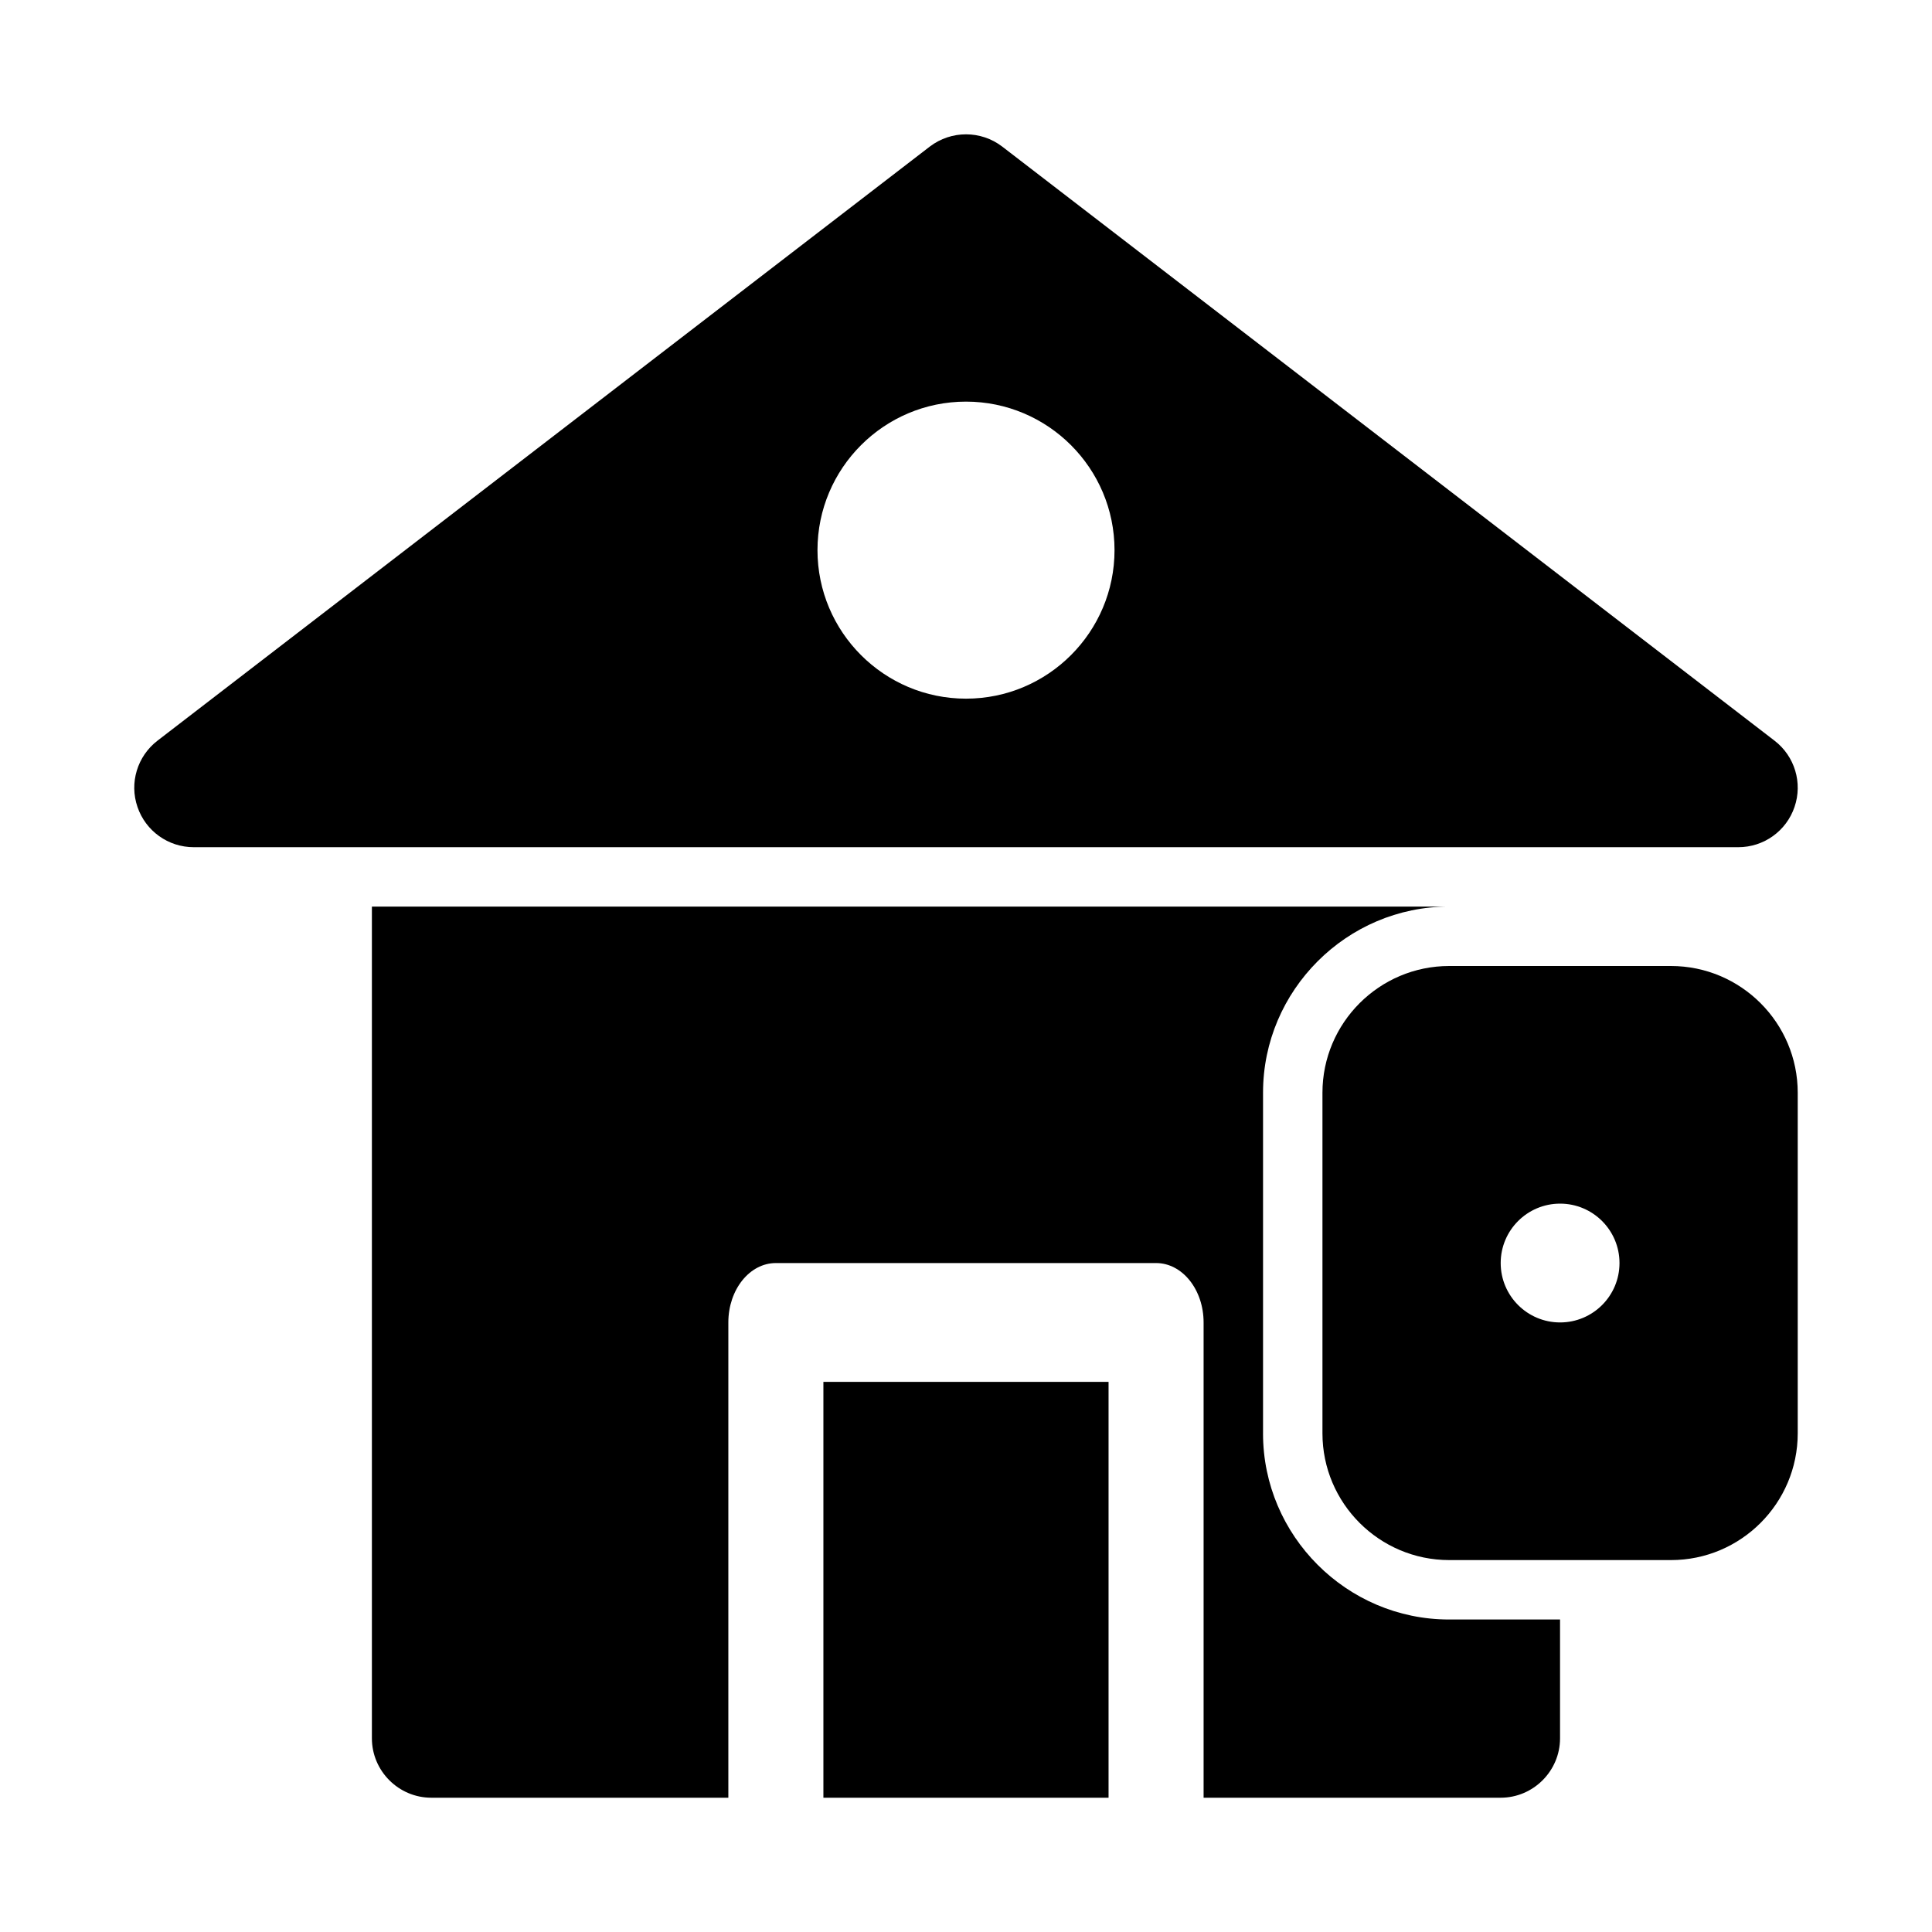
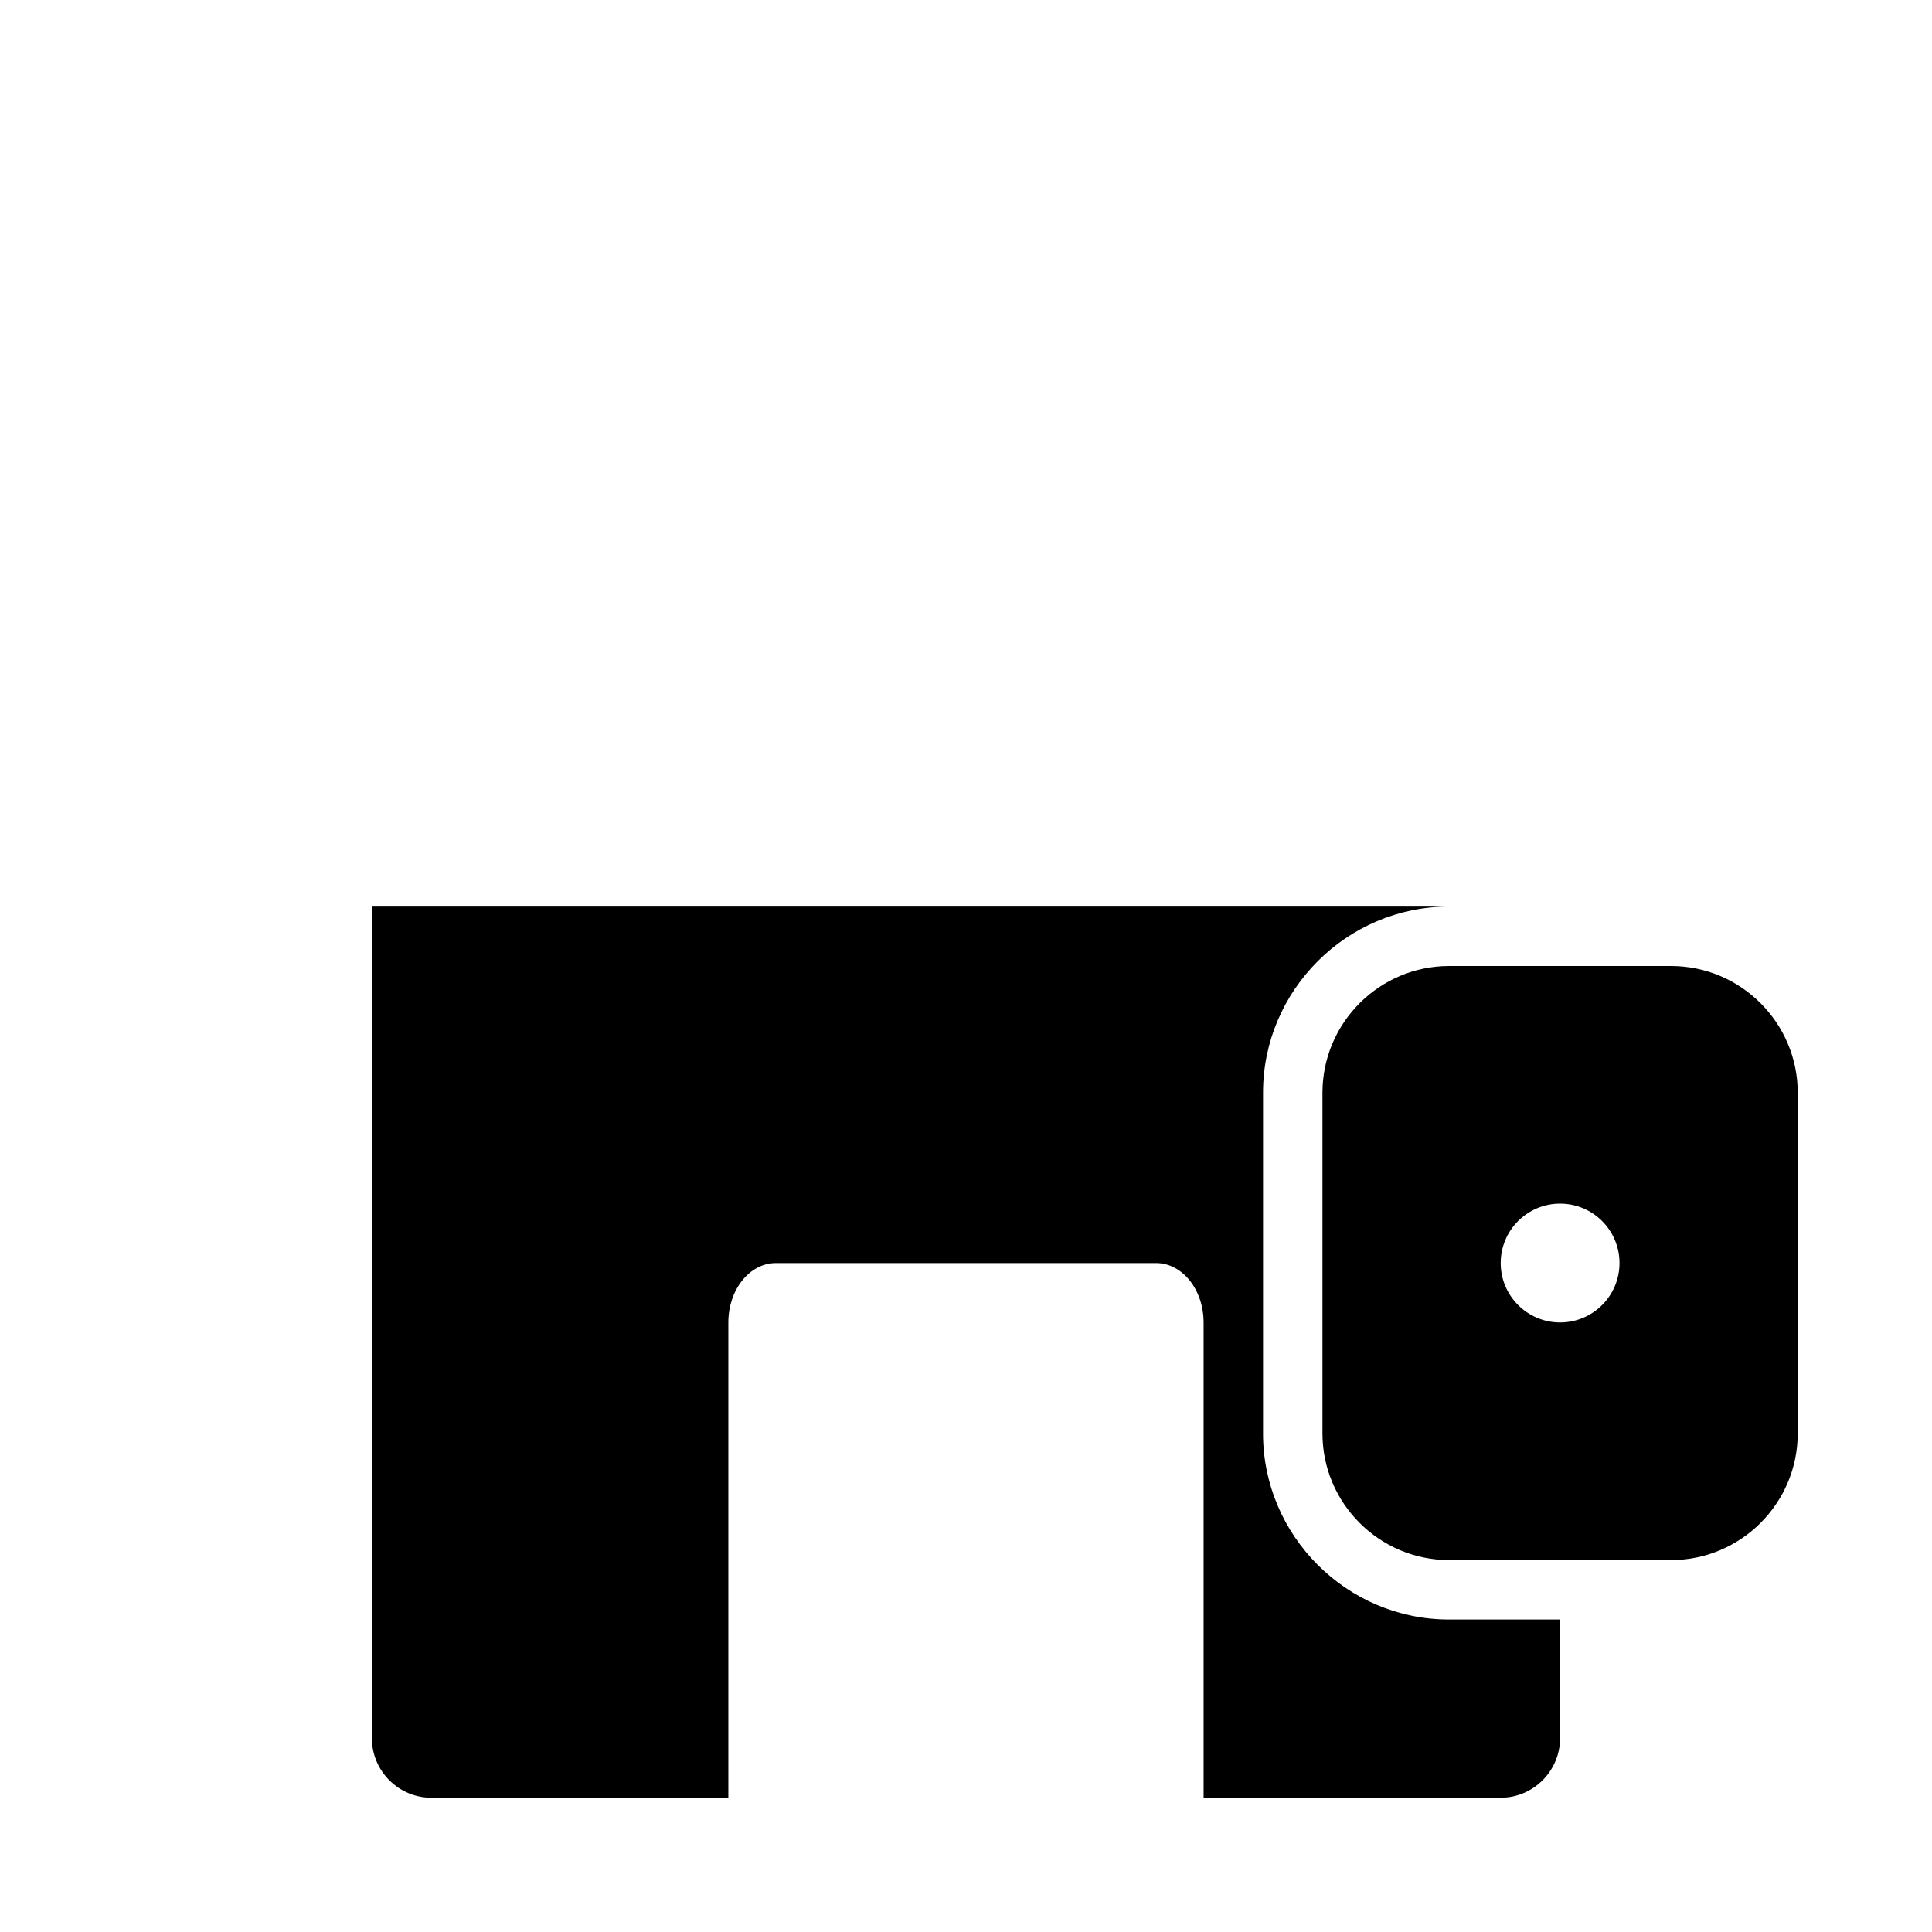
<svg xmlns="http://www.w3.org/2000/svg" fill="#000000" width="800px" height="800px" version="1.1" viewBox="144 144 512 512">
  <g>
-     <path d="m619.57 357.84c2.188-6.375 0.047-13.445-5.305-17.555l-204.67-157.44c-5.652-4.328-13.523-4.328-19.191 0l-204.67 157.44c-5.352 4.125-7.496 11.18-5.305 17.555 2.168 6.391 8.164 10.676 14.902 10.676h409.34c6.742 0 12.738-4.285 14.898-10.676zm-219.57-28.688c-21.711 0-39.359-17.648-39.359-39.359 0-21.711 17.648-39.359 39.359-39.359s39.359 17.648 39.359 39.359c0 21.711-17.648 39.359-39.359 39.359z" />
-     <path d="m362.21 510.21h75.57v110.21h-75.57z" />
    <path d="m478.72 523.9v-90.371c0-27.078 22.199-49.277 49.277-49.277h-285.44v220.42c0 8.66 7.086 15.742 15.742 15.742h78.719v-125.95c0-8.707 5.637-15.742 12.594-15.742h100.76c6.957 0 12.594 7.039 12.594 15.742v125.95h78.719c8.66 0 15.742-7.086 15.742-15.742v-31.488h-29.441c-27.07 0-49.27-22.199-49.27-49.281z" />
-     <path d="m586.82 400h-58.758c-18.527 0-33.598 15.066-33.598 33.598v90.246c0 18.527 15.07 33.594 33.602 33.594h58.758c18.527 0 33.594-15.066 33.594-33.598v-90.246c0-18.527-15.066-33.594-33.598-33.594zm-29.379 94.461c-8.691 0-15.742-7.055-15.742-15.742 0-8.691 7.055-15.742 15.742-15.742 8.691 0 15.742 7.055 15.742 15.742 0.004 8.691-7.051 15.742-15.742 15.742z" />
+     <path d="m586.82 400h-58.758c-18.527 0-33.598 15.066-33.598 33.598v90.246c0 18.527 15.07 33.594 33.602 33.594h58.758c18.527 0 33.594-15.066 33.594-33.598v-90.246c0-18.527-15.066-33.594-33.598-33.594zm-29.379 94.461c-8.691 0-15.742-7.055-15.742-15.742 0-8.691 7.055-15.742 15.742-15.742 8.691 0 15.742 7.055 15.742 15.742 0.004 8.691-7.051 15.742-15.742 15.742" />
  </g>
</svg>